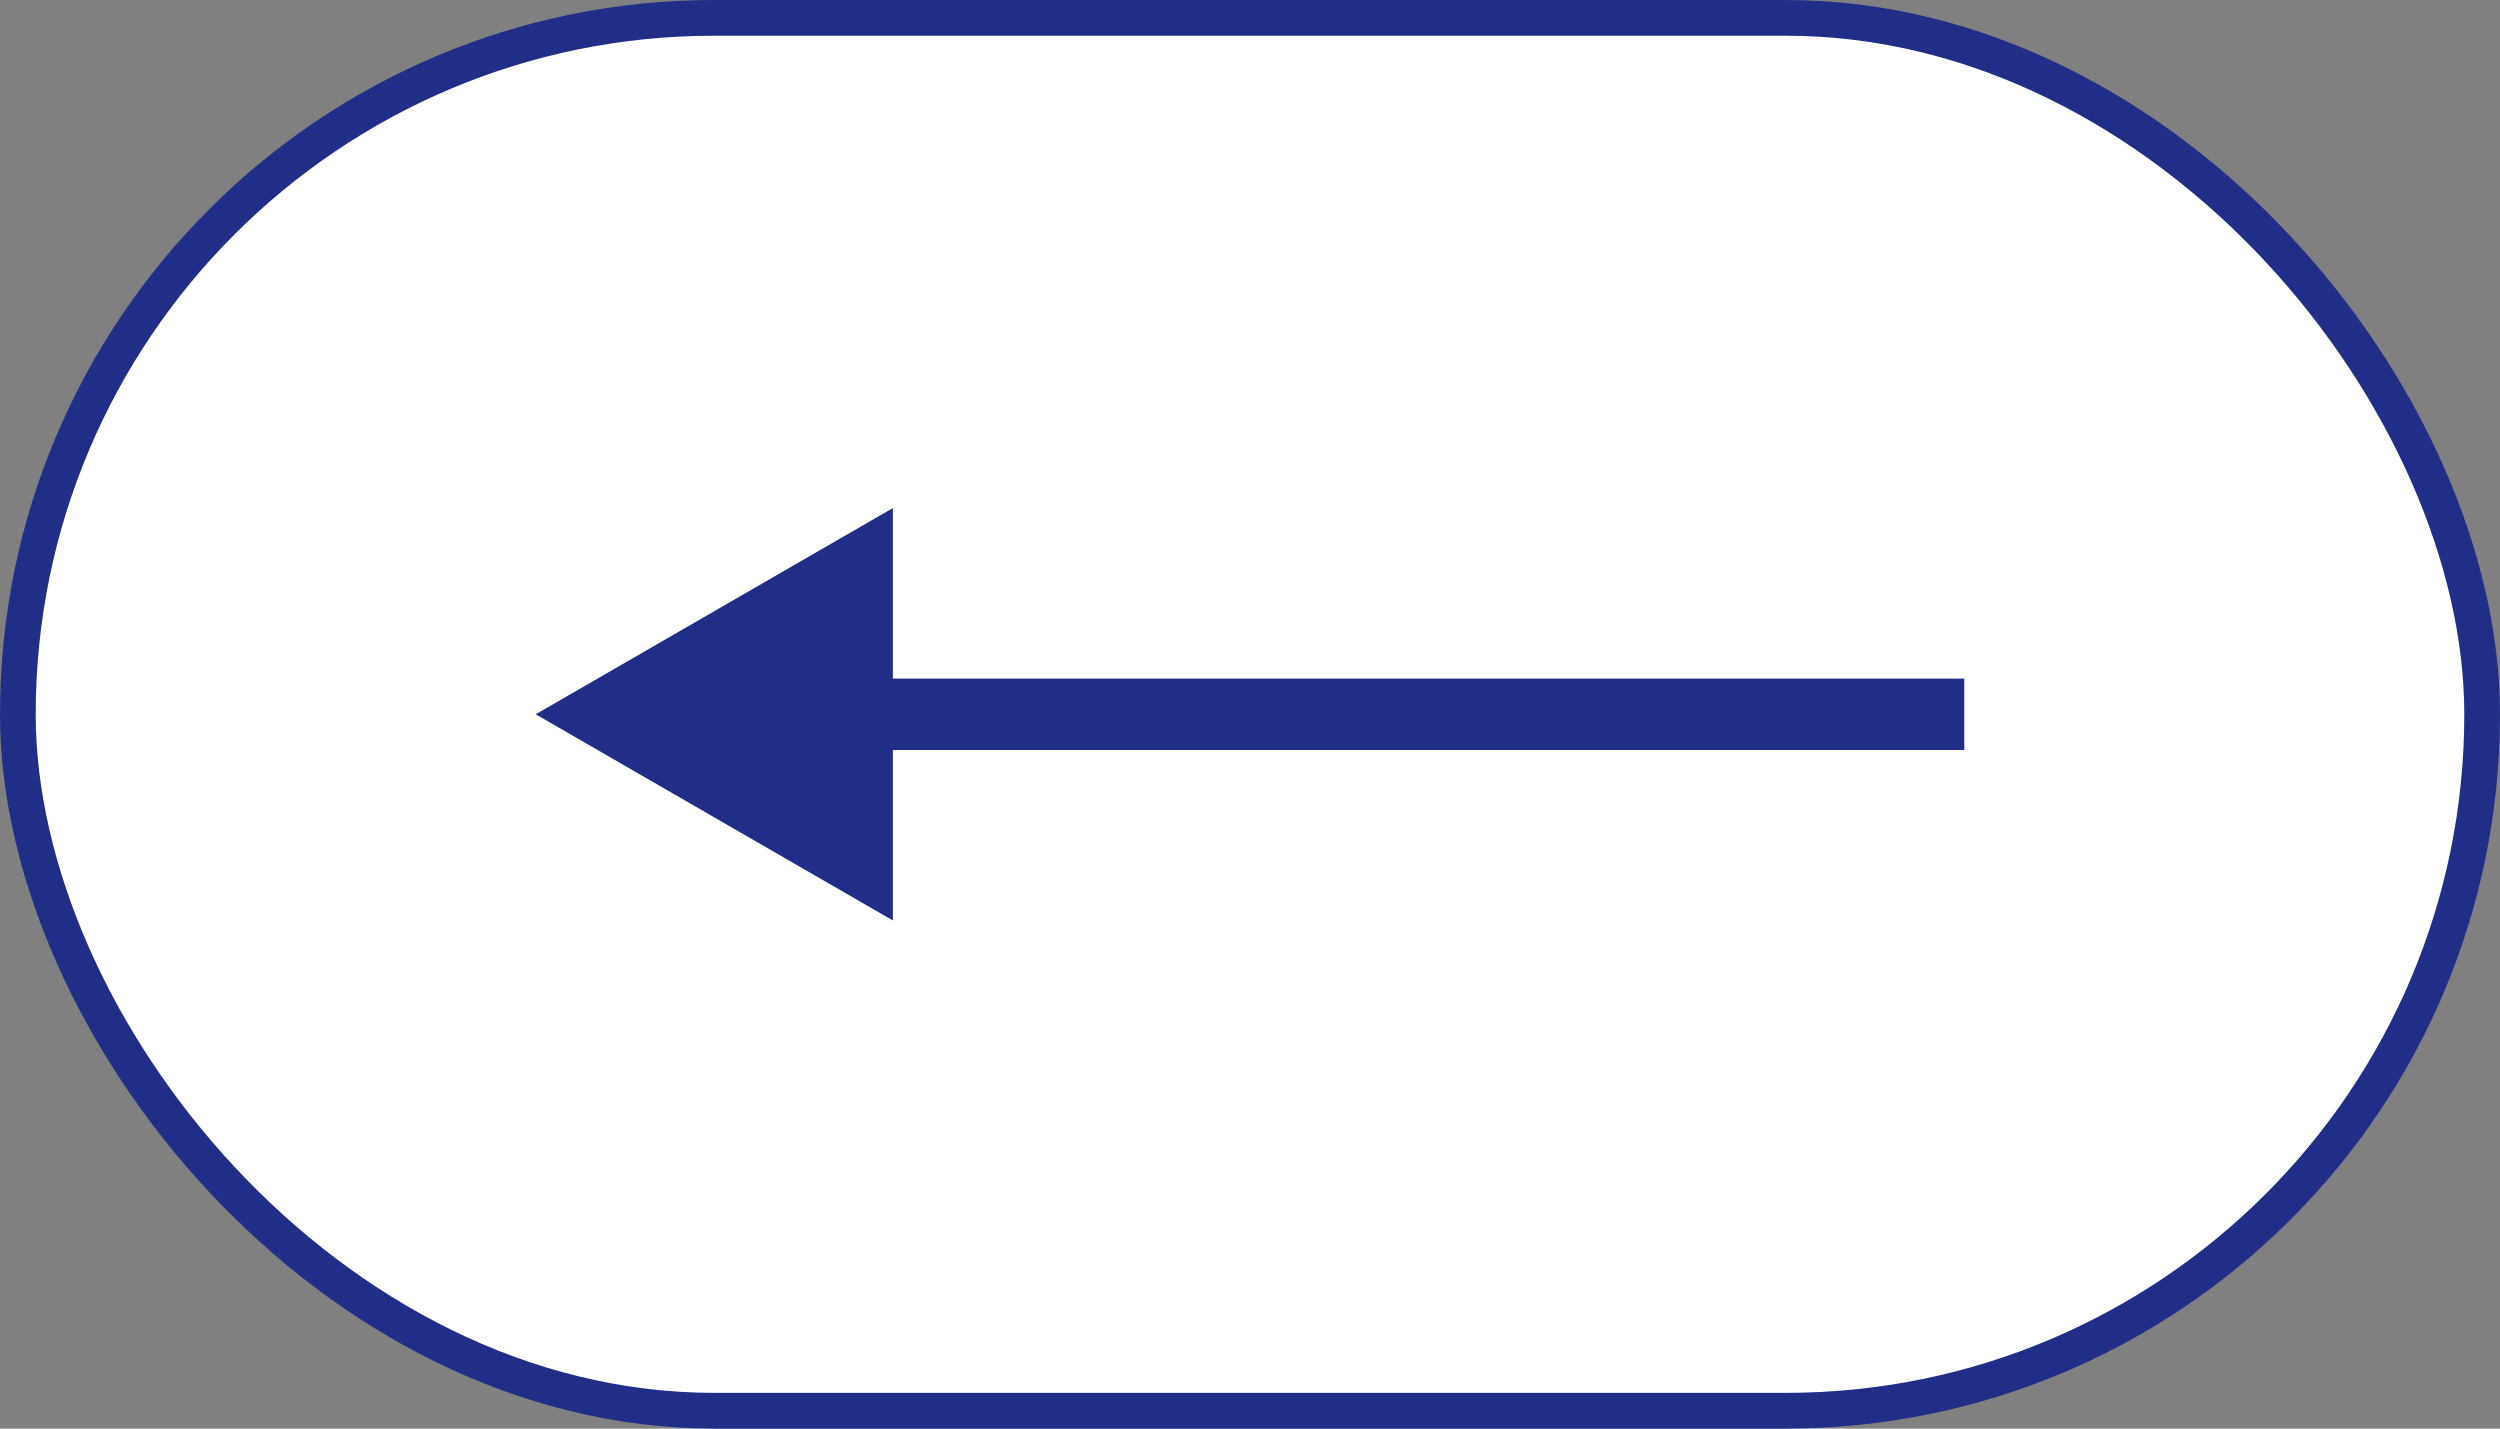
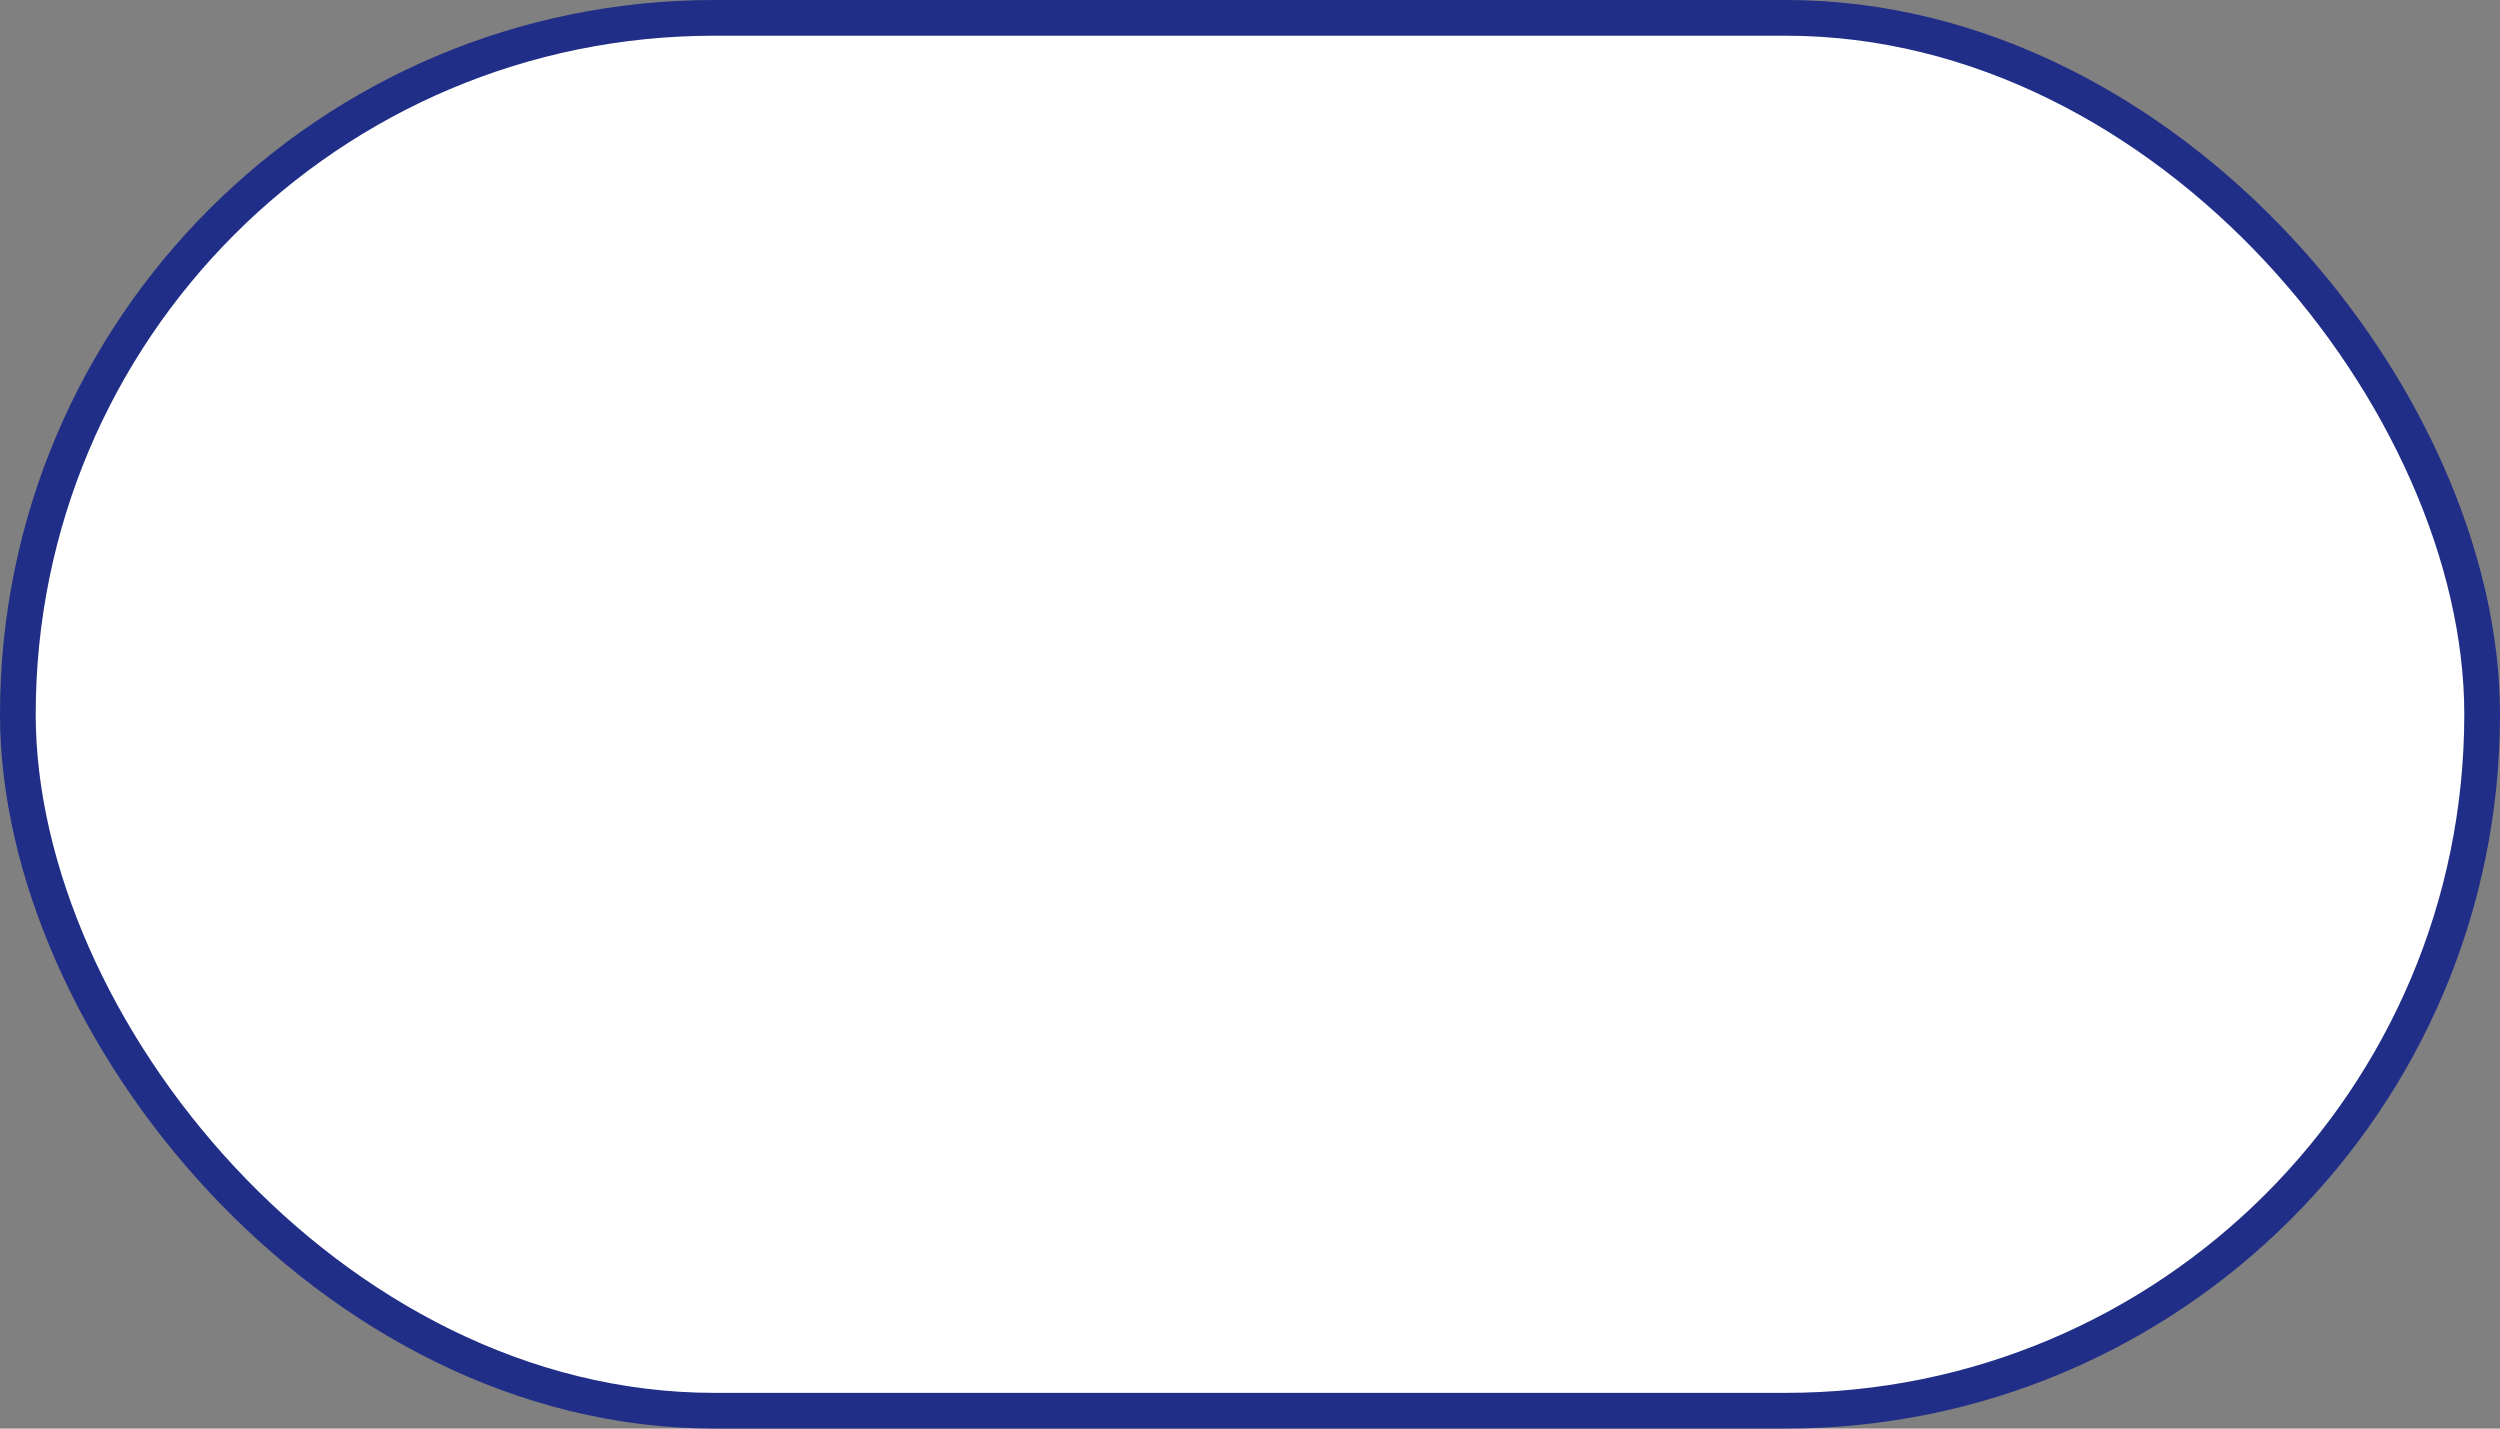
<svg xmlns="http://www.w3.org/2000/svg" width="70" height="40" viewBox="0 0 70 40" fill="none">
  <rect x="0" y="0" width="70" height="40" fill="#808080" stroke="none" />
  <rect x="0.5" y="0.5" width="69" height="39" rx="19.5" fill="white" />
  <rect x="0.5" y="0.5" width="69" height="39" rx="19.5" stroke="#202E88" />
-   <path d="M15 20L25 14.226V25.773L15 20ZM55 21H24V19H55V21Z" fill="#202E88" />
</svg>